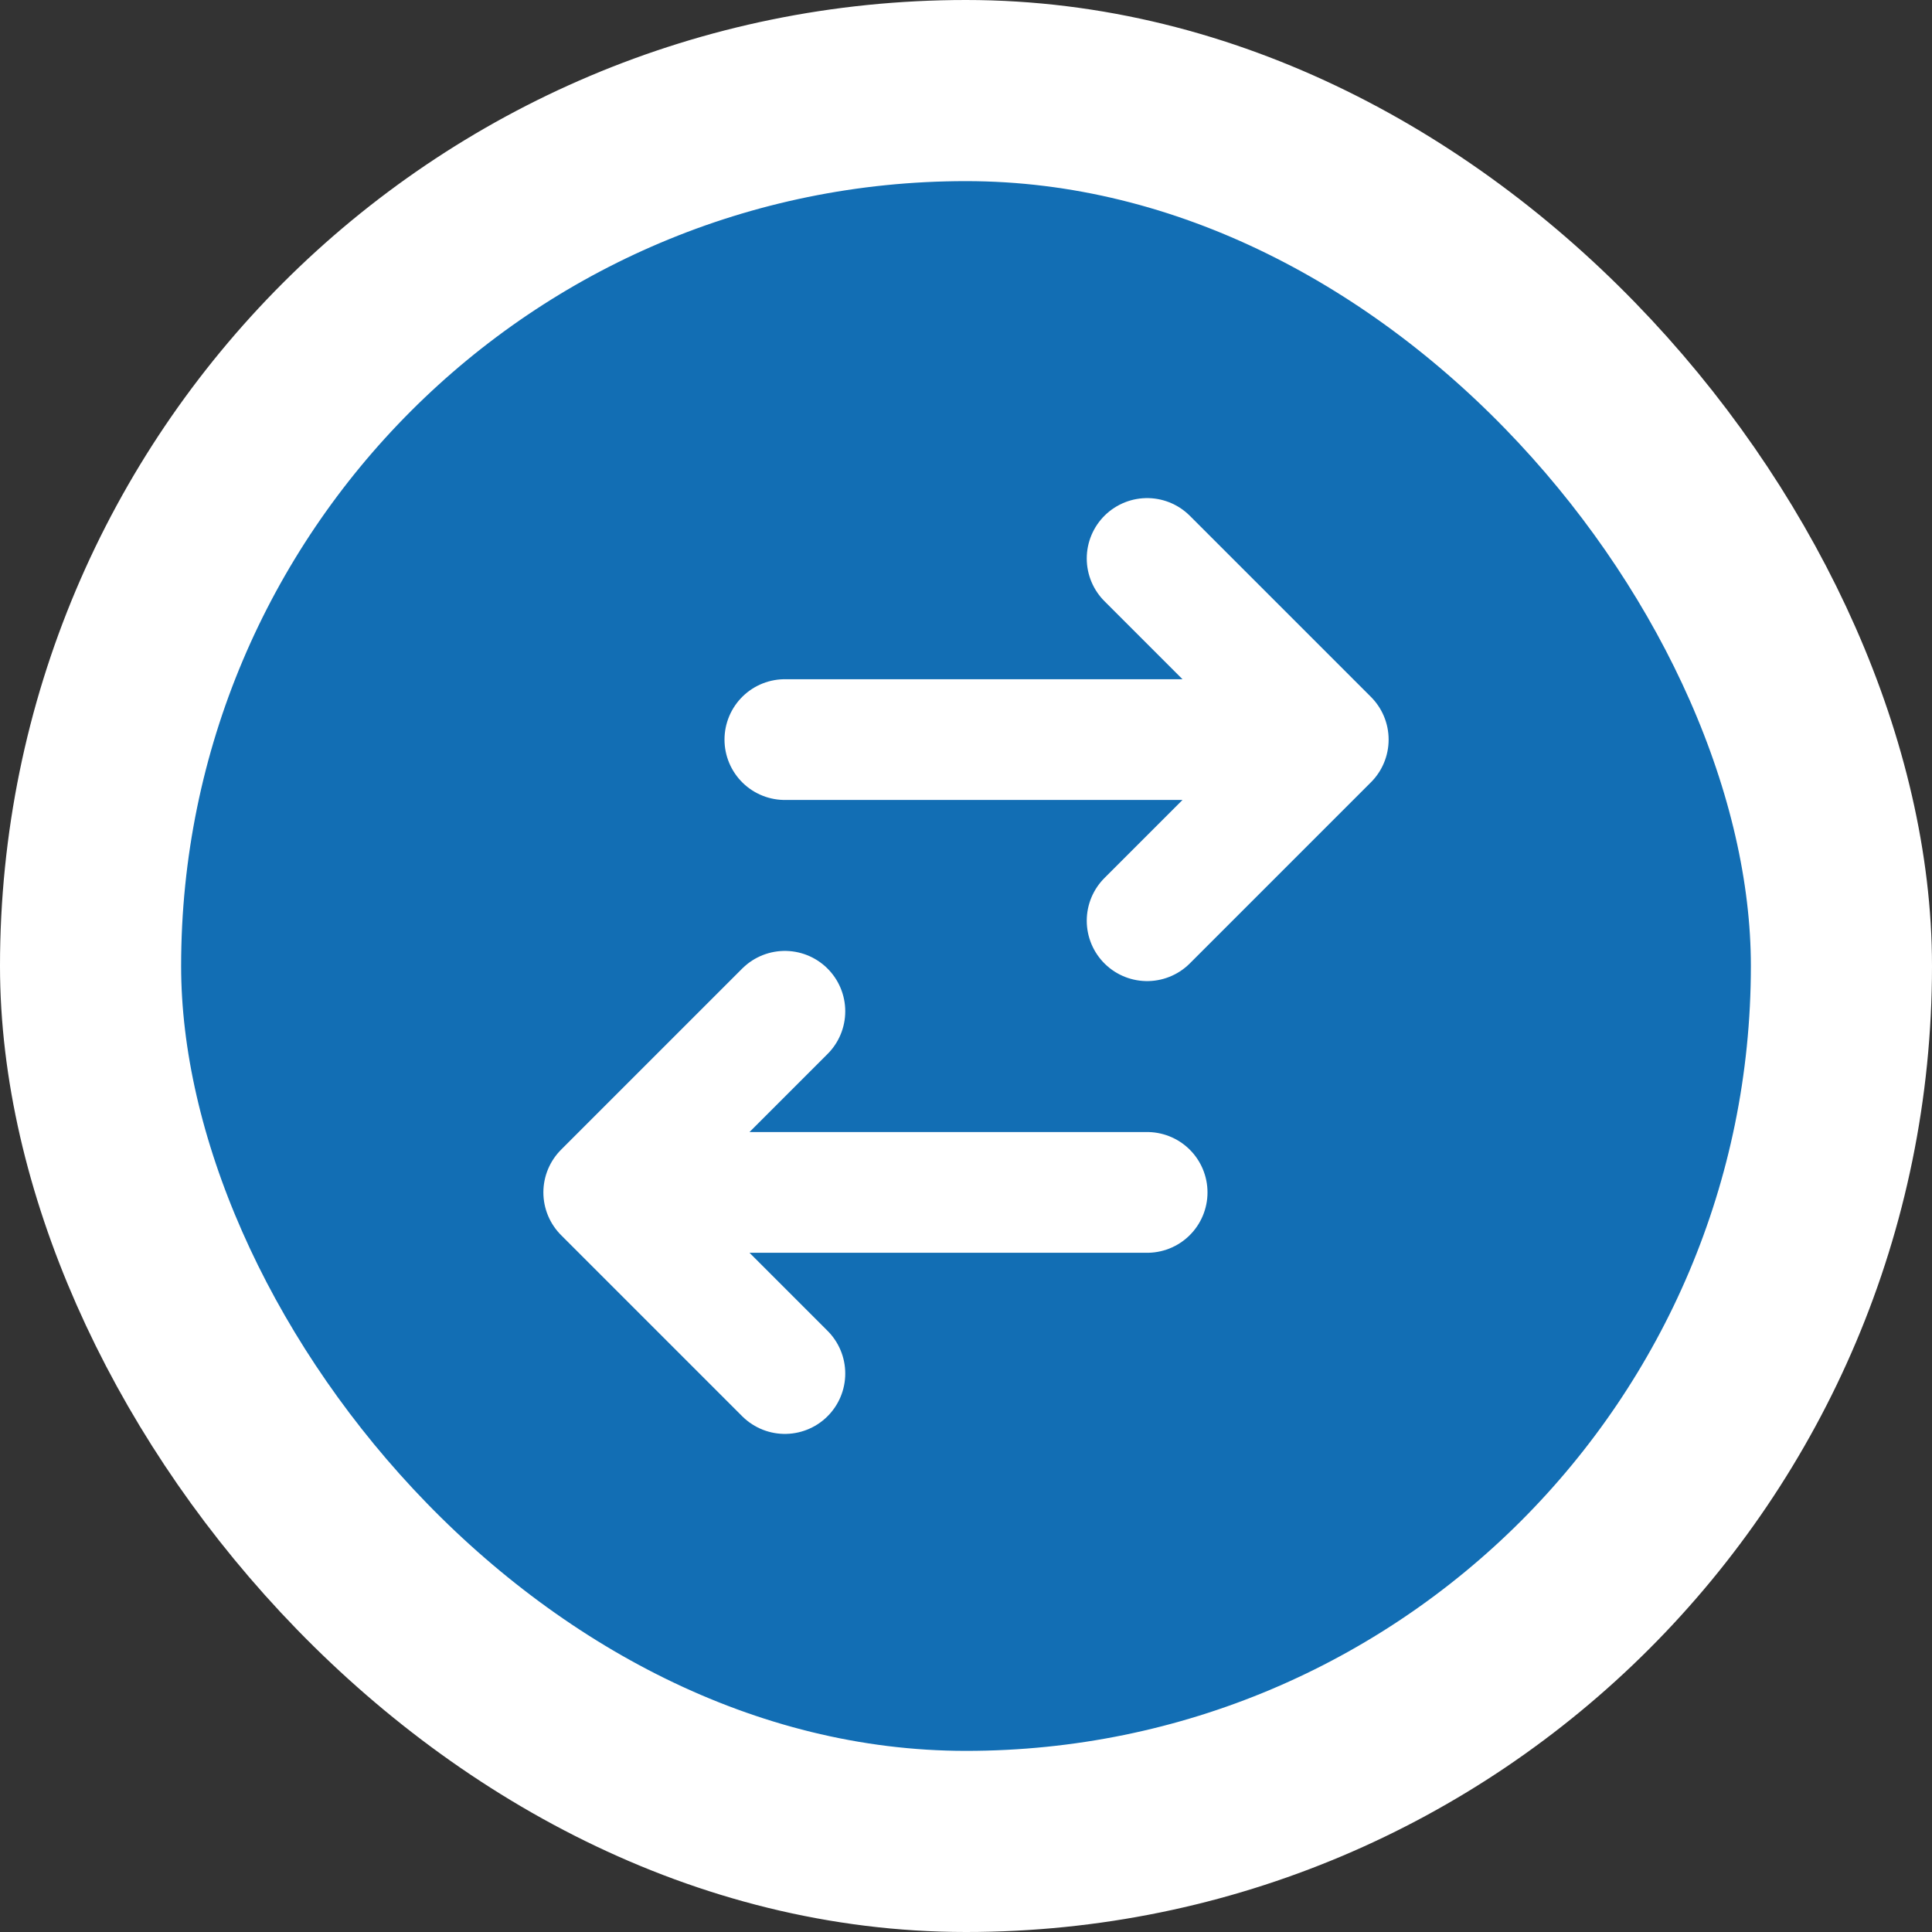
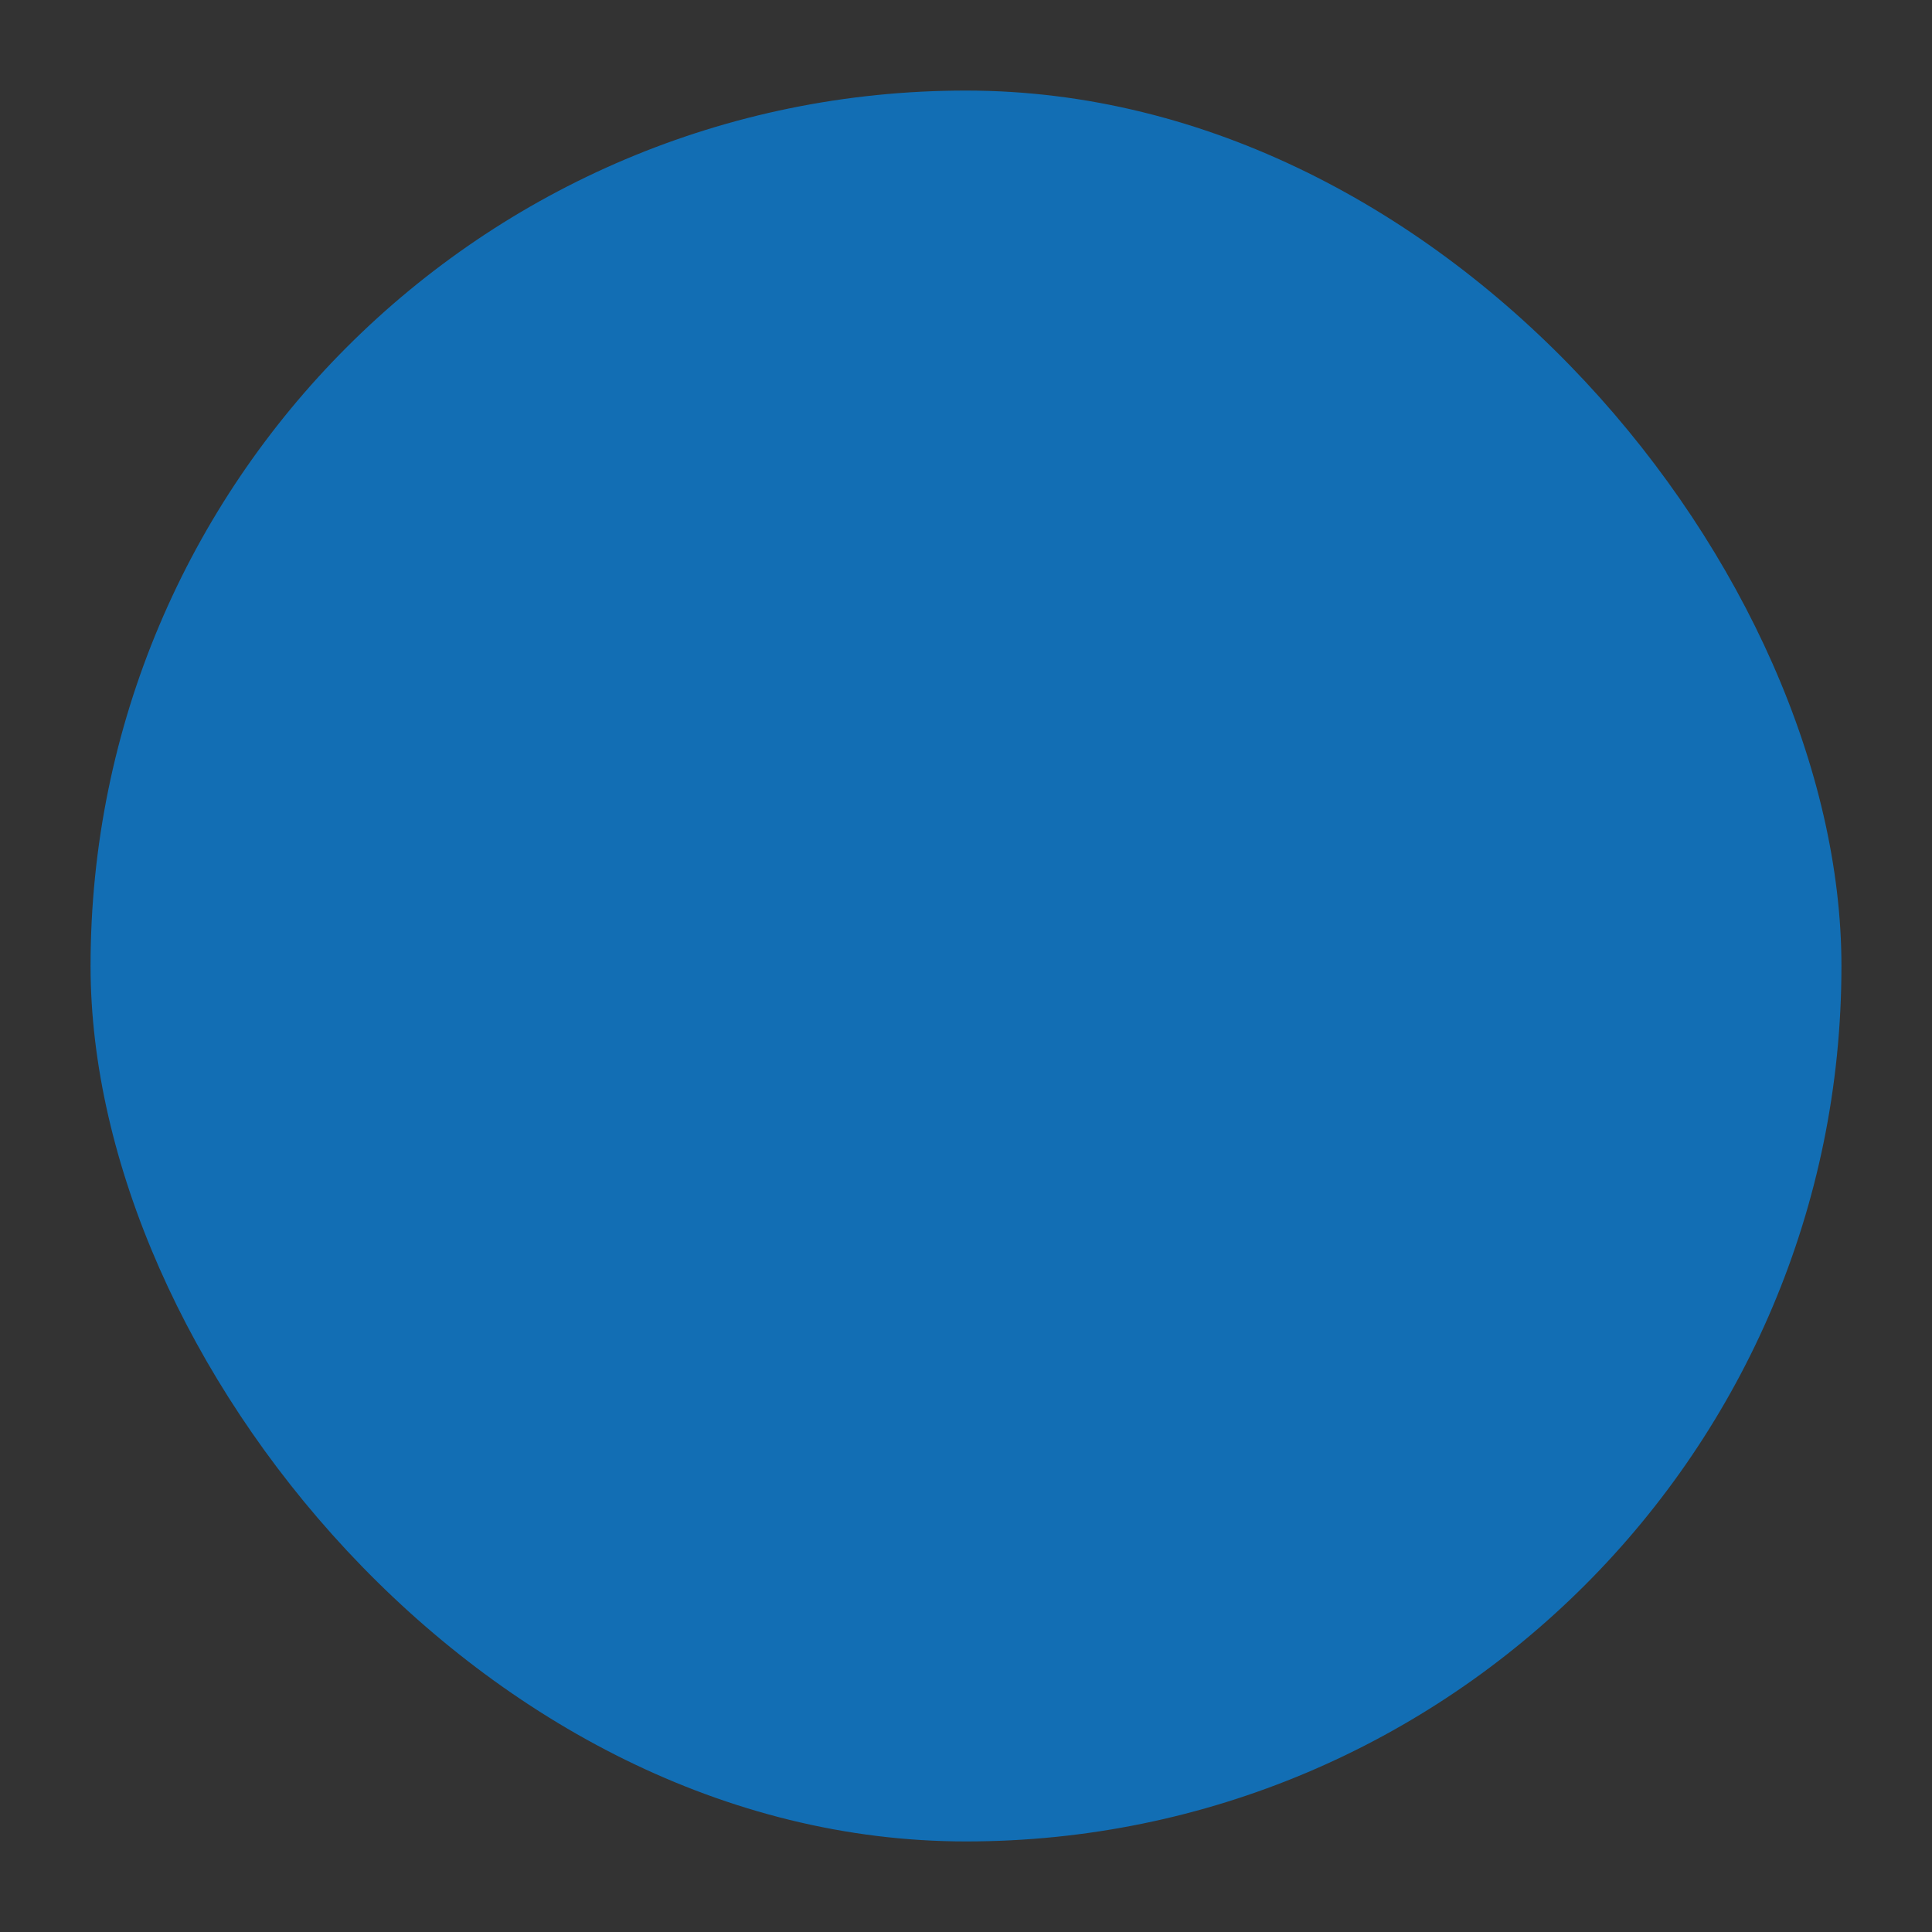
<svg xmlns="http://www.w3.org/2000/svg" width="32" height="32" viewBox="0 0 32 32" fill="none">
  <rect x="0" y="0" width="32" height="32" fill="#333333" stroke="none" />
  <rect x="1.5" y="1.5" width="29" height="29" rx="14.5" fill="#126EB4" />
-   <rect x="1.5" y="1.5" width="29" height="29" rx="14.5" stroke="white" stroke-width="3" />
-   <path d="M13 12.25L22 12.25M22 12.25L19 9.25M22 12.25L19 15.25M19 19.75L10 19.75M10 19.75L13 22.75M10 19.75L13 16.75" stroke="white" stroke-width="2" stroke-linecap="round" stroke-linejoin="round" />
</svg>